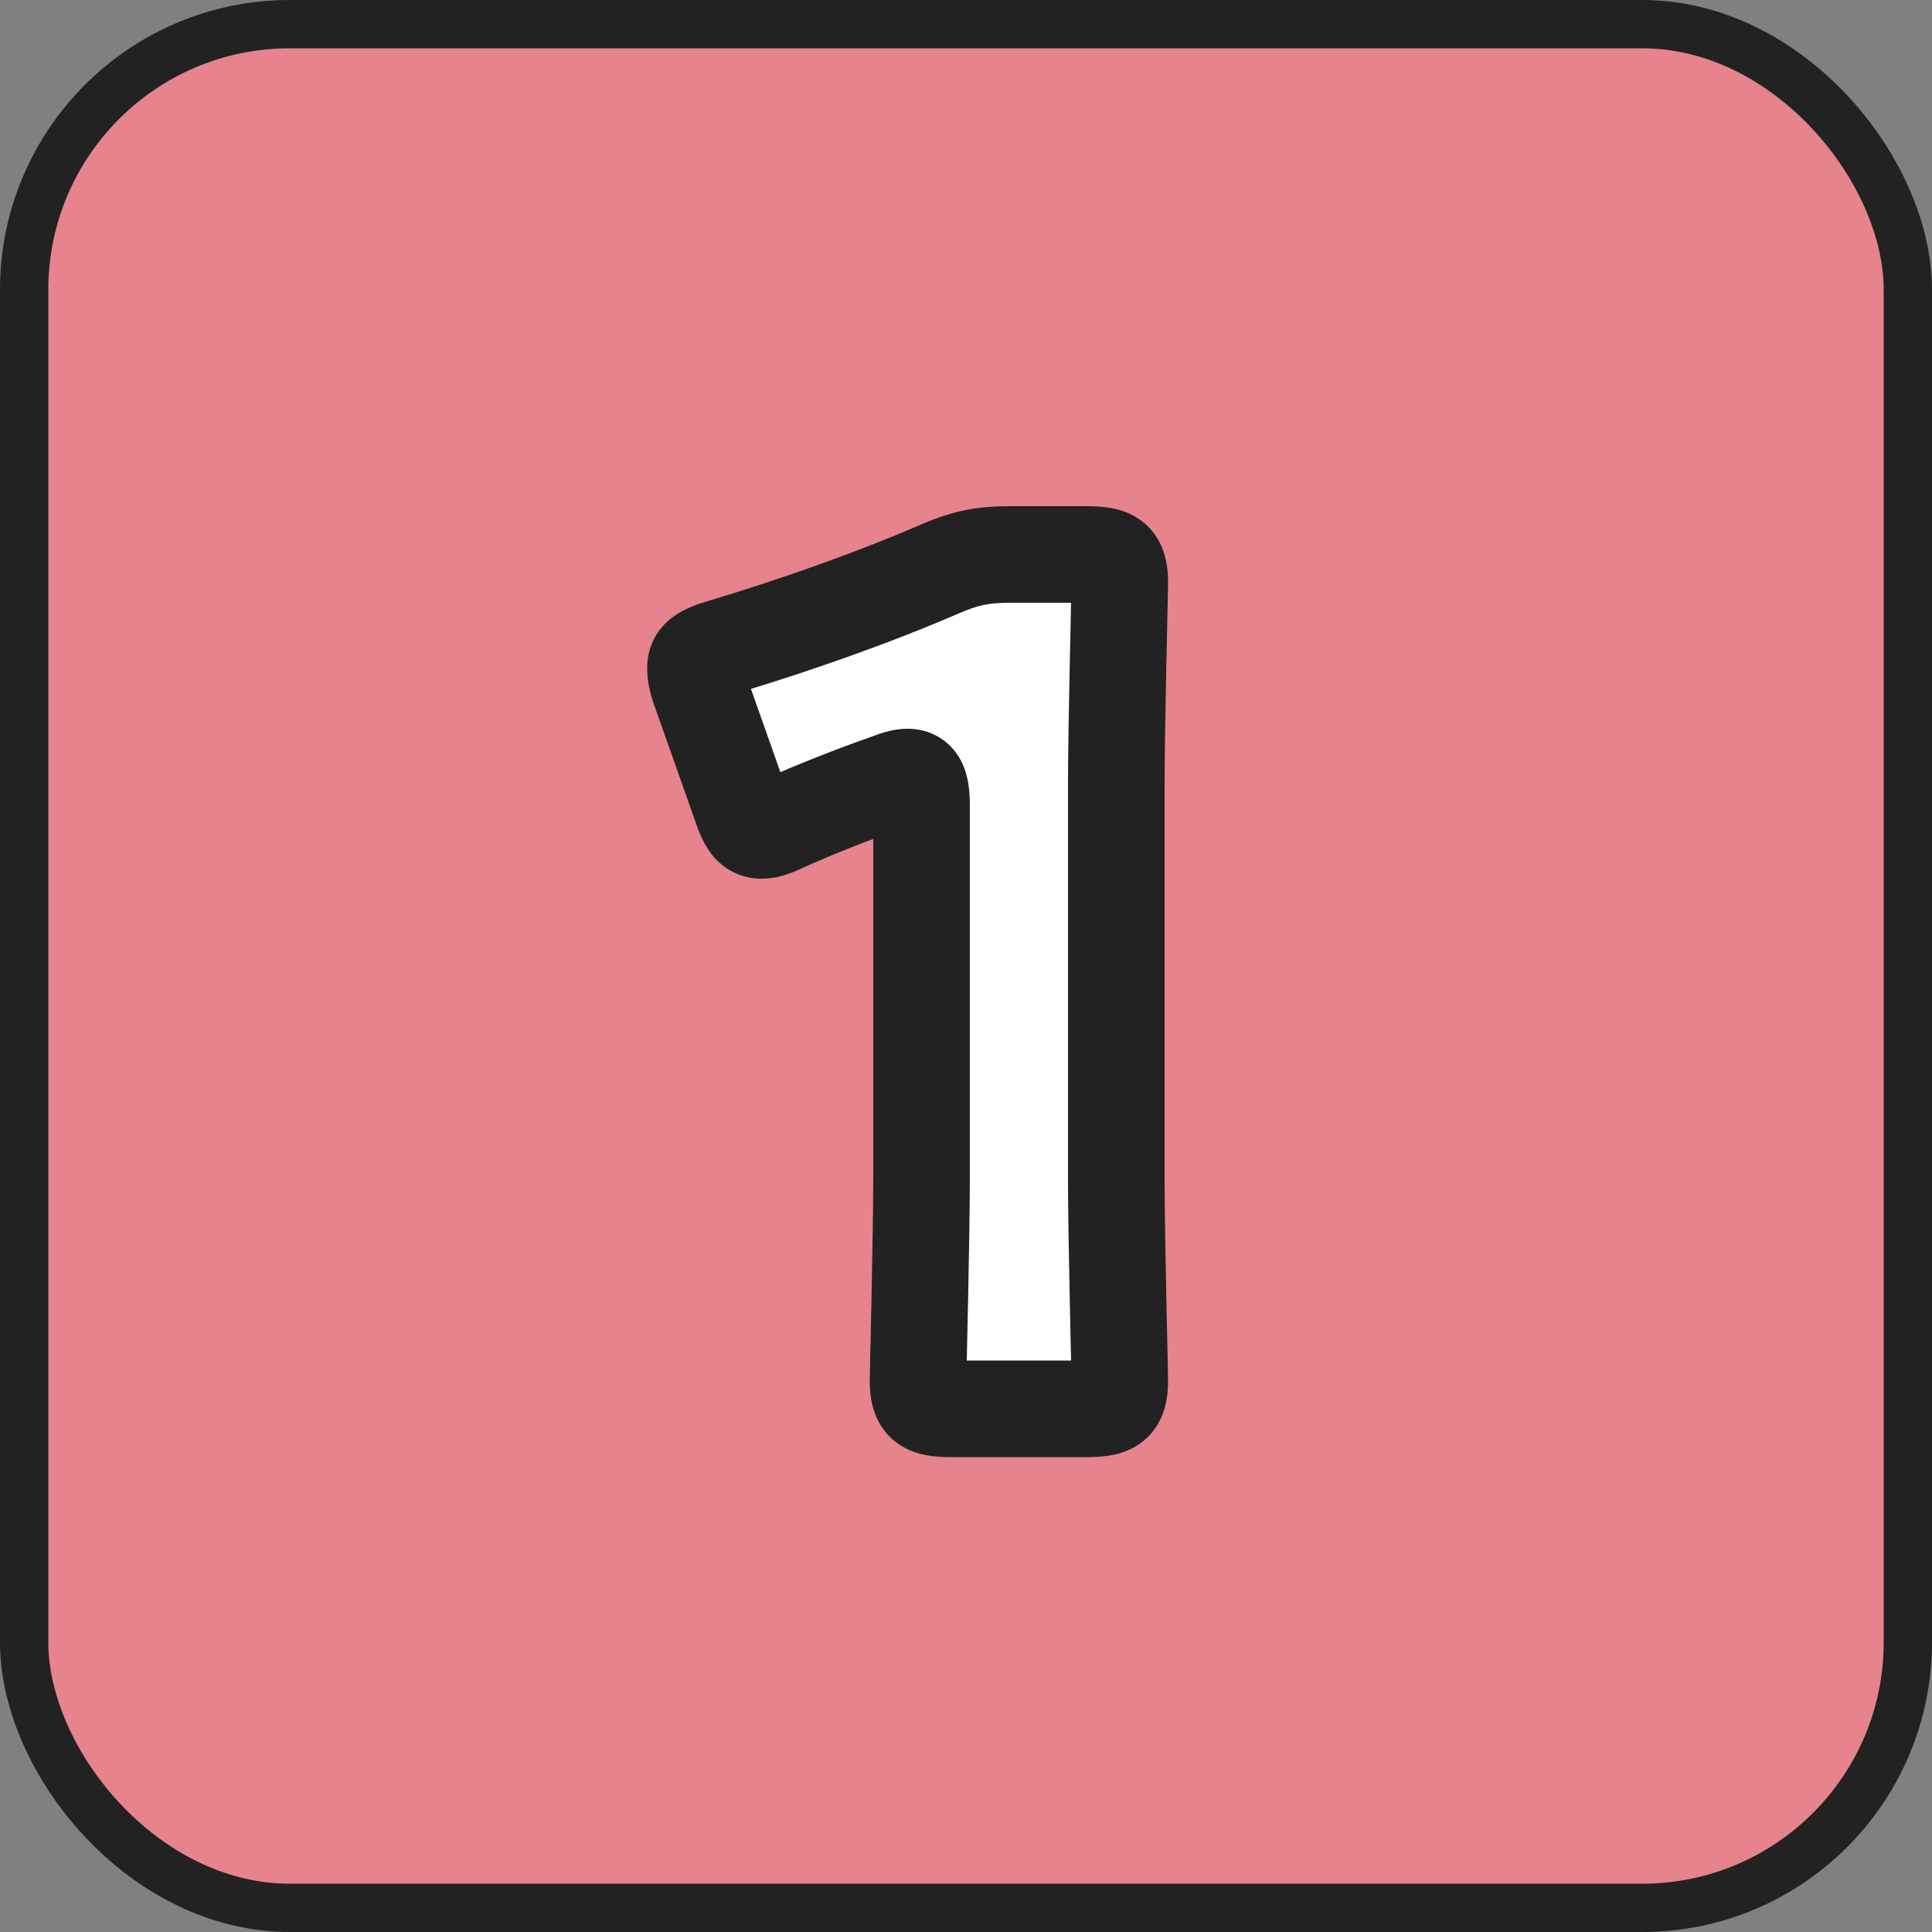
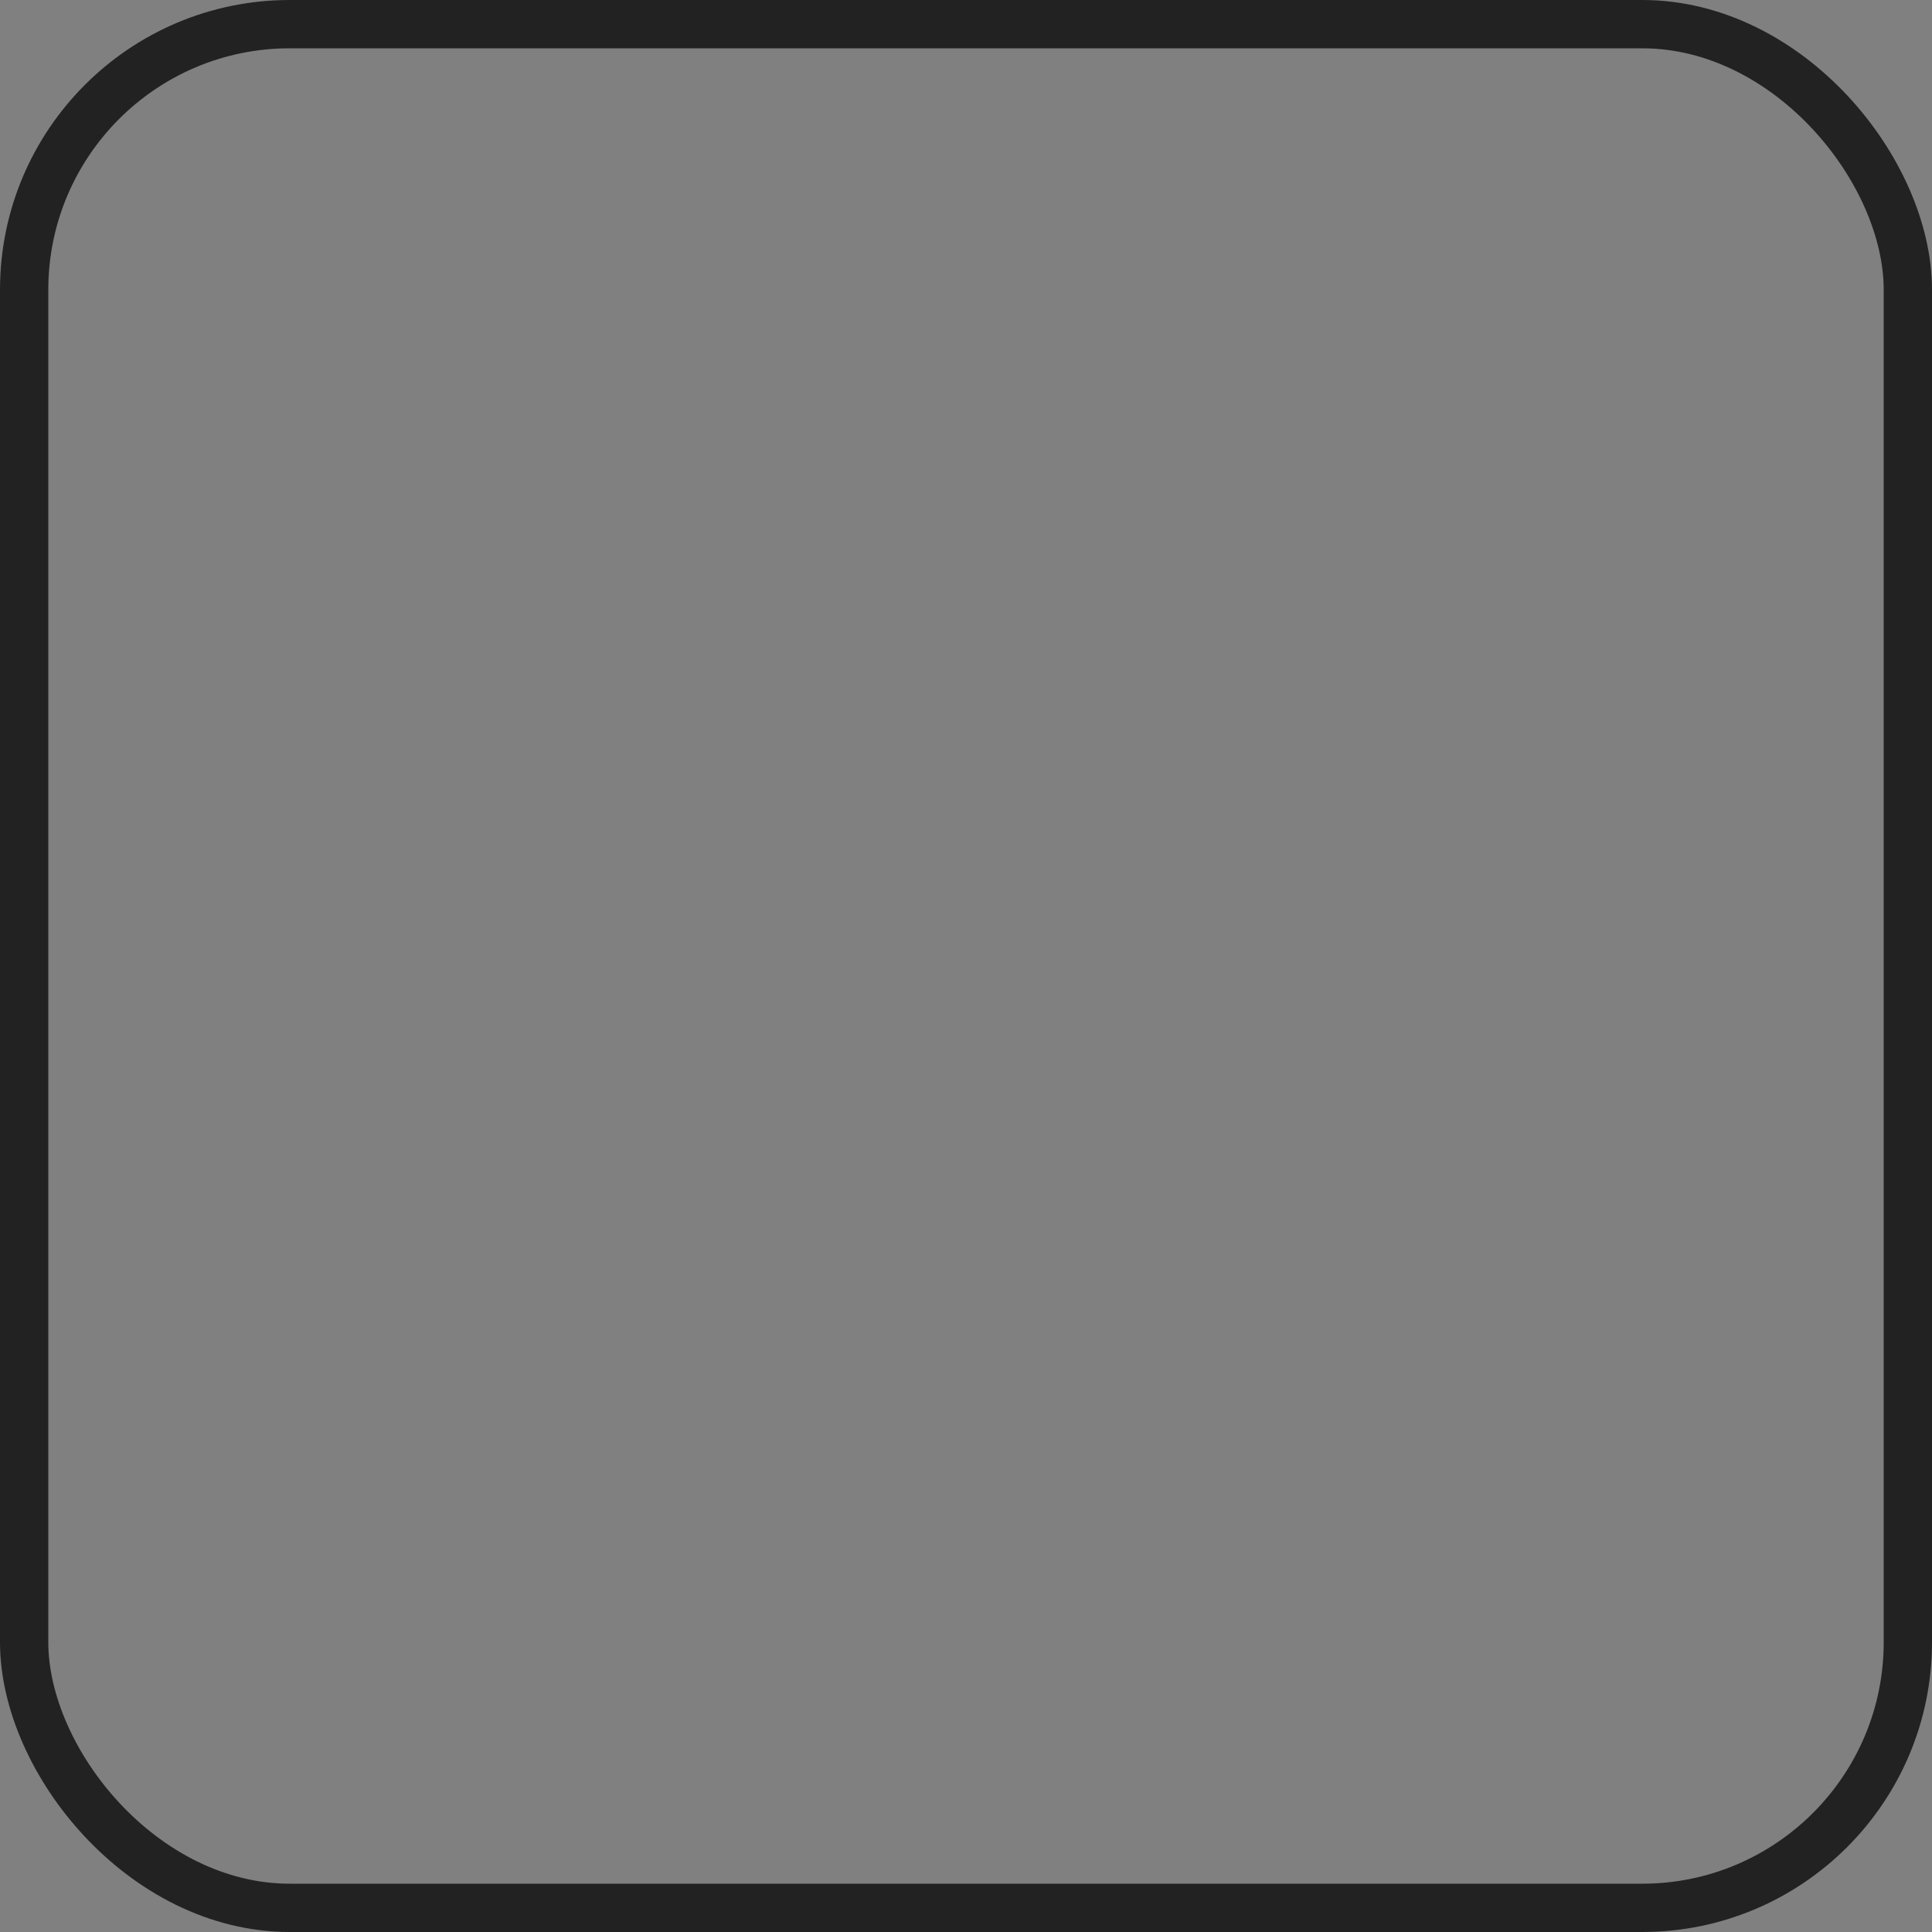
<svg xmlns="http://www.w3.org/2000/svg" width="80" height="80" viewBox="0 0 80 80" fill="none">
  <rect x="0" y="0" width="80" height="80" fill="#808080" stroke="none" />
-   <rect x="1" y="1" width="78" height="78" rx="11" fill="#E7838C" />
  <rect x="1" y="1" width="78" height="78" rx="11" stroke="#222222" stroke-width="2" />
  <mask id="path-2-outside-1_27_7859" maskUnits="userSpaceOnUse" x="26" y="20" width="23" height="41" fill="black">
-     <rect fill="white" x="26" y="20" width="23" height="41" />
-     <path d="M46.223 32.56V48.736C46.223 51.28 46.367 56.8 46.367 57.136C46.367 58.144 46.079 58.336 44.975 58.336H39.407C38.303 58.336 38.015 58.144 38.015 57.136C38.015 56.8 38.159 51.28 38.159 48.736V33.376C38.159 32.512 38.015 32.176 37.583 32.176C37.391 32.176 37.199 32.224 36.815 32.368C35.183 32.944 33.743 33.52 32.447 34.096C32.063 34.288 31.775 34.384 31.535 34.384C31.103 34.384 30.911 34.048 30.671 33.328L28.991 28.576C28.847 28.192 28.799 27.904 28.799 27.664C28.799 27.232 29.087 27.04 29.903 26.8C32.783 25.936 36.095 24.784 38.975 23.536C39.983 23.104 40.703 22.96 41.807 22.96H44.975C46.079 22.96 46.367 23.152 46.367 24.16C46.367 24.496 46.223 30.016 46.223 32.56Z" />
-   </mask>
-   <path d="M46.223 32.56V48.736C46.223 51.28 46.367 56.8 46.367 57.136C46.367 58.144 46.079 58.336 44.975 58.336H39.407C38.303 58.336 38.015 58.144 38.015 57.136C38.015 56.8 38.159 51.28 38.159 48.736V33.376C38.159 32.512 38.015 32.176 37.583 32.176C37.391 32.176 37.199 32.224 36.815 32.368C35.183 32.944 33.743 33.52 32.447 34.096C32.063 34.288 31.775 34.384 31.535 34.384C31.103 34.384 30.911 34.048 30.671 33.328L28.991 28.576C28.847 28.192 28.799 27.904 28.799 27.664C28.799 27.232 29.087 27.04 29.903 26.8C32.783 25.936 36.095 24.784 38.975 23.536C39.983 23.104 40.703 22.96 41.807 22.96H44.975C46.079 22.96 46.367 23.152 46.367 24.16C46.367 24.496 46.223 30.016 46.223 32.56Z" fill="white" />
-   <path d="M36.815 32.368L37.481 34.254L37.499 34.248L37.518 34.241L36.815 32.368ZM32.447 34.096L31.635 32.268L31.593 32.287L31.553 32.307L32.447 34.096ZM30.671 33.328L32.569 32.696L32.563 32.678L32.557 32.661L30.671 33.328ZM28.991 28.576L30.877 27.909L30.871 27.892L30.864 27.874L28.991 28.576ZM29.903 26.8L30.468 28.719L30.478 28.716L29.903 26.8ZM38.975 23.536L38.188 21.698L38.18 21.701L38.975 23.536ZM46.223 32.56H44.223V48.736H46.223H48.223V32.56H46.223ZM46.223 48.736H44.223C44.223 50.032 44.26 52.068 44.296 53.805C44.314 54.677 44.332 55.48 44.345 56.084C44.352 56.387 44.358 56.638 44.362 56.825C44.364 56.918 44.365 56.993 44.366 57.05C44.367 57.078 44.367 57.1 44.367 57.116C44.367 57.135 44.367 57.139 44.367 57.136H46.367H48.367C48.367 56.941 48.33 55.426 48.295 53.723C48.259 51.98 48.223 49.984 48.223 48.736H46.223ZM46.367 57.136H44.367C44.367 57.32 44.351 57.312 44.378 57.215C44.416 57.077 44.53 56.805 44.809 56.574C45.061 56.365 45.287 56.325 45.294 56.324C45.295 56.324 45.216 56.336 44.975 56.336V58.336V60.336C45.287 60.336 45.658 60.324 46.023 60.257C46.395 60.188 46.9 60.037 47.361 59.654C48.343 58.841 48.367 57.65 48.367 57.136H46.367ZM44.975 58.336V56.336H39.407V58.336V60.336H44.975V58.336ZM39.407 58.336V56.336C39.167 56.336 39.088 56.324 39.088 56.324C39.096 56.325 39.322 56.365 39.573 56.574C39.853 56.805 39.967 57.077 40.005 57.215C40.032 57.312 40.015 57.32 40.015 57.136H38.015H36.015C36.015 57.65 36.039 58.841 37.021 59.654C37.483 60.037 37.988 60.188 38.36 60.257C38.725 60.324 39.096 60.336 39.407 60.336V58.336ZM38.015 57.136H40.015C40.015 57.139 40.015 57.135 40.016 57.116C40.016 57.1 40.016 57.078 40.017 57.05C40.018 56.993 40.019 56.918 40.021 56.825C40.025 56.638 40.031 56.387 40.037 56.084C40.051 55.48 40.069 54.677 40.087 53.805C40.123 52.068 40.159 50.032 40.159 48.736H38.159H36.159C36.159 49.984 36.124 51.98 36.088 53.723C36.053 55.426 36.015 56.941 36.015 57.136H38.015ZM38.159 48.736H40.159V33.376H38.159H36.159V48.736H38.159ZM38.159 33.376H40.159C40.159 32.937 40.14 32.235 39.844 31.603C39.668 31.228 39.371 30.822 38.892 30.532C38.424 30.248 37.949 30.176 37.583 30.176V32.176V34.176C37.434 34.176 37.139 34.146 36.819 33.952C36.489 33.752 36.308 33.484 36.222 33.301C36.148 33.142 36.142 33.044 36.147 33.086C36.152 33.12 36.159 33.207 36.159 33.376H38.159ZM37.583 32.176V30.176C37.006 30.176 36.525 30.341 36.113 30.495L36.815 32.368L37.518 34.241C37.598 34.211 37.655 34.19 37.697 34.176C37.717 34.17 37.732 34.165 37.742 34.162C37.752 34.159 37.757 34.158 37.756 34.158C37.755 34.159 37.734 34.164 37.699 34.169C37.661 34.173 37.622 34.176 37.583 34.176V32.176ZM36.815 32.368L36.15 30.482C34.471 31.075 32.982 31.67 31.635 32.268L32.447 34.096L33.26 35.924C34.505 35.37 35.896 34.813 37.481 34.254L36.815 32.368ZM32.447 34.096L31.553 32.307C31.486 32.341 31.434 32.364 31.395 32.381C31.355 32.398 31.334 32.405 31.328 32.407C31.322 32.409 31.337 32.404 31.371 32.398C31.406 32.391 31.462 32.384 31.535 32.384V34.384V36.384C32.264 36.384 32.902 36.105 33.342 35.885L32.447 34.096ZM31.535 34.384V32.384C31.697 32.384 31.929 32.418 32.172 32.544C32.409 32.667 32.553 32.823 32.625 32.917C32.688 33 32.701 33.044 32.677 32.99C32.655 32.94 32.621 32.851 32.569 32.696L30.671 33.328L28.774 33.961C28.89 34.309 29.084 34.867 29.438 35.335C29.641 35.603 29.93 35.888 30.332 36.096C30.74 36.308 31.157 36.384 31.535 36.384V34.384ZM30.671 33.328L32.557 32.661L30.877 27.909L28.991 28.576L27.106 29.243L28.786 33.995L30.671 33.328ZM28.991 28.576L30.864 27.874C30.824 27.767 30.808 27.703 30.802 27.674C30.797 27.647 30.799 27.647 30.799 27.664H28.799H26.799C26.799 28.19 26.908 28.718 27.119 29.278L28.991 28.576ZM28.799 27.664H30.799C30.799 27.782 30.779 28 30.659 28.249C30.537 28.502 30.371 28.665 30.254 28.753C30.154 28.829 30.096 28.846 30.149 28.824C30.199 28.804 30.294 28.77 30.468 28.719L29.903 26.8L29.339 24.881C28.937 25 28.334 25.189 27.837 25.567C27.546 25.787 27.257 26.094 27.055 26.512C26.856 26.926 26.799 27.33 26.799 27.664H28.799ZM29.903 26.8L30.478 28.716C33.412 27.835 36.801 26.658 39.77 25.371L38.975 23.536L38.18 21.701C35.389 22.91 32.154 24.037 29.329 24.884L29.903 26.8ZM38.975 23.536L39.763 25.374C40.516 25.052 40.967 24.96 41.807 24.96V22.96V20.96C40.439 20.96 39.45 21.156 38.188 21.698L38.975 23.536ZM41.807 22.96V24.96H44.975V22.96V20.96H41.807V22.96ZM44.975 22.96V24.96C45.216 24.96 45.295 24.972 45.294 24.972C45.287 24.971 45.061 24.931 44.809 24.722C44.53 24.491 44.416 24.219 44.378 24.081C44.351 23.985 44.367 23.976 44.367 24.16H46.367H48.367C48.367 23.646 48.343 22.455 47.361 21.642C46.9 21.259 46.395 21.108 46.023 21.039C45.658 20.972 45.287 20.96 44.975 20.96V22.96ZM46.367 24.16H44.367C44.367 24.157 44.367 24.161 44.367 24.18C44.367 24.196 44.367 24.218 44.366 24.246C44.365 24.303 44.364 24.378 44.362 24.471C44.358 24.658 44.352 24.909 44.345 25.212C44.332 25.816 44.314 26.619 44.296 27.491C44.26 29.228 44.223 31.264 44.223 32.56H46.223H48.223C48.223 31.312 48.259 29.316 48.295 27.573C48.33 25.87 48.367 24.355 48.367 24.16H46.367Z" fill="#222222" mask="url(#path-2-outside-1_27_7859)" />
+     </mask>
</svg>